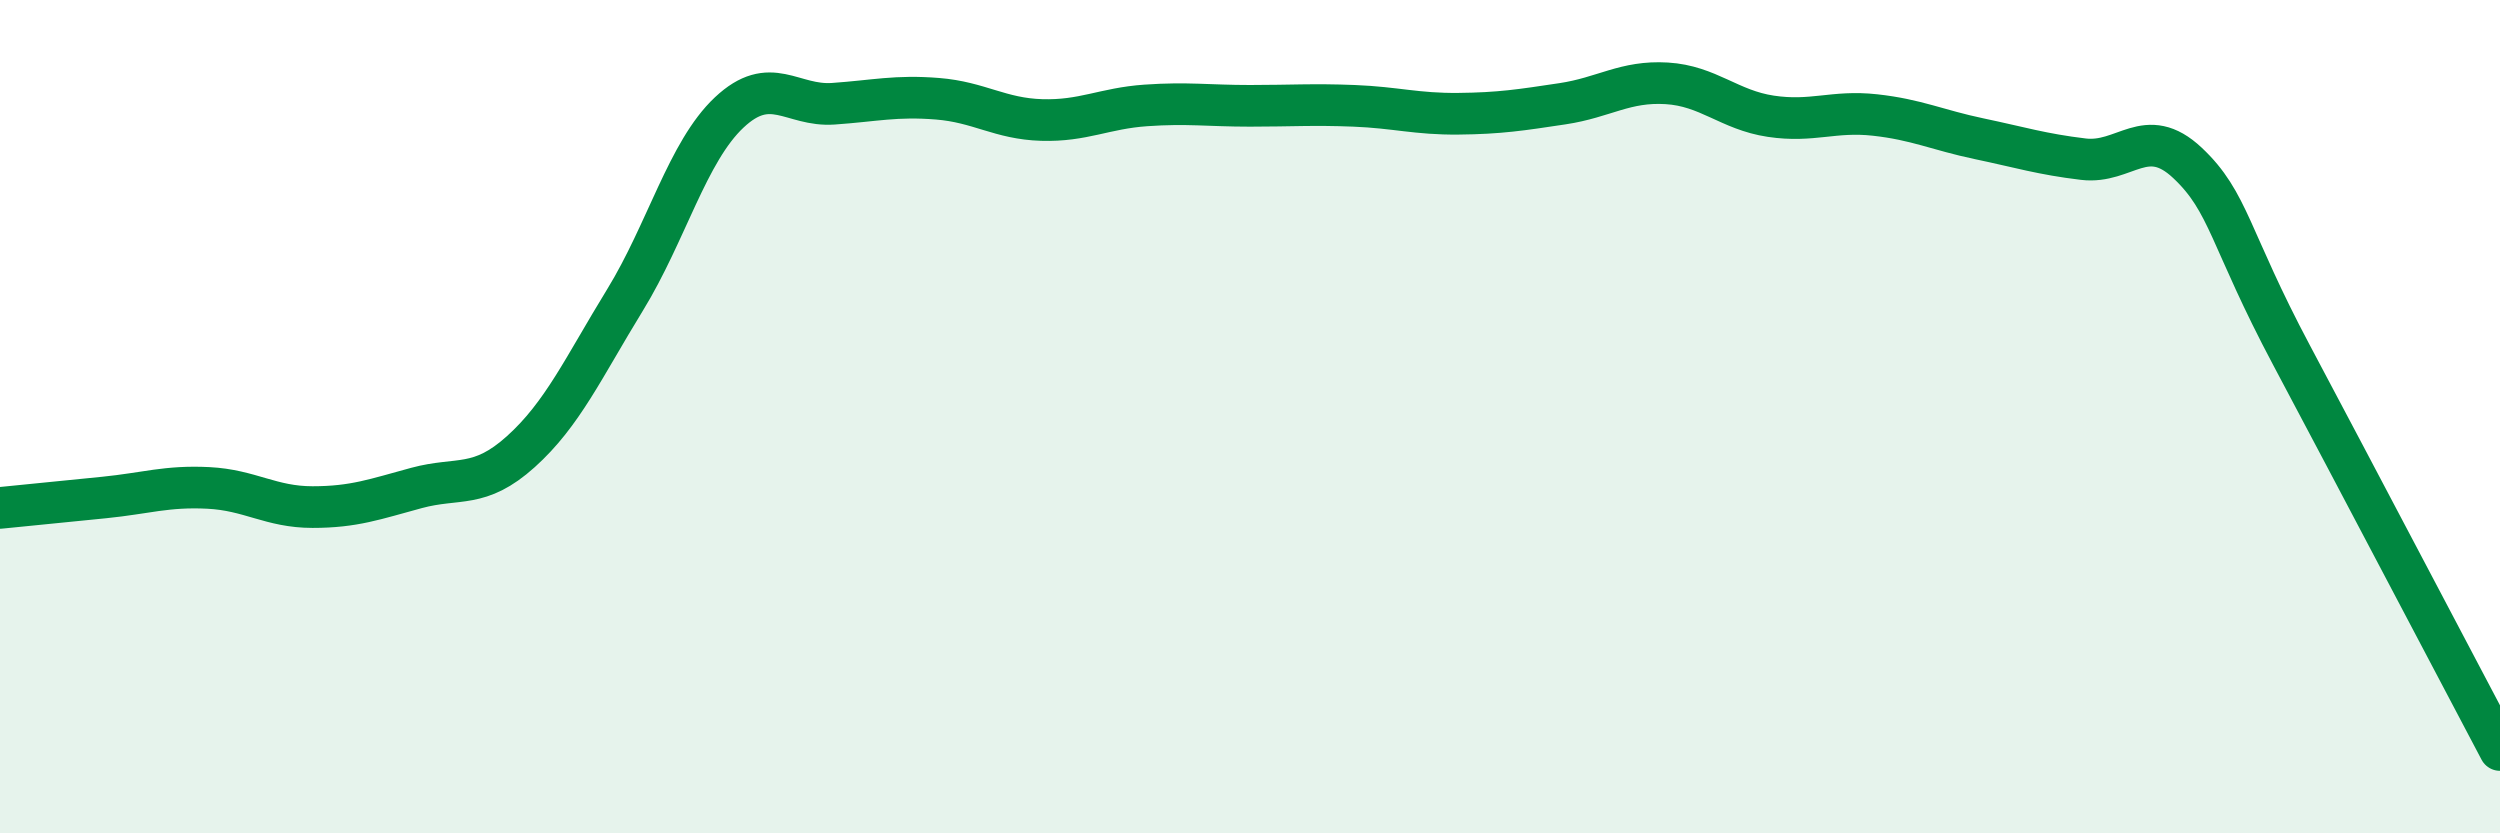
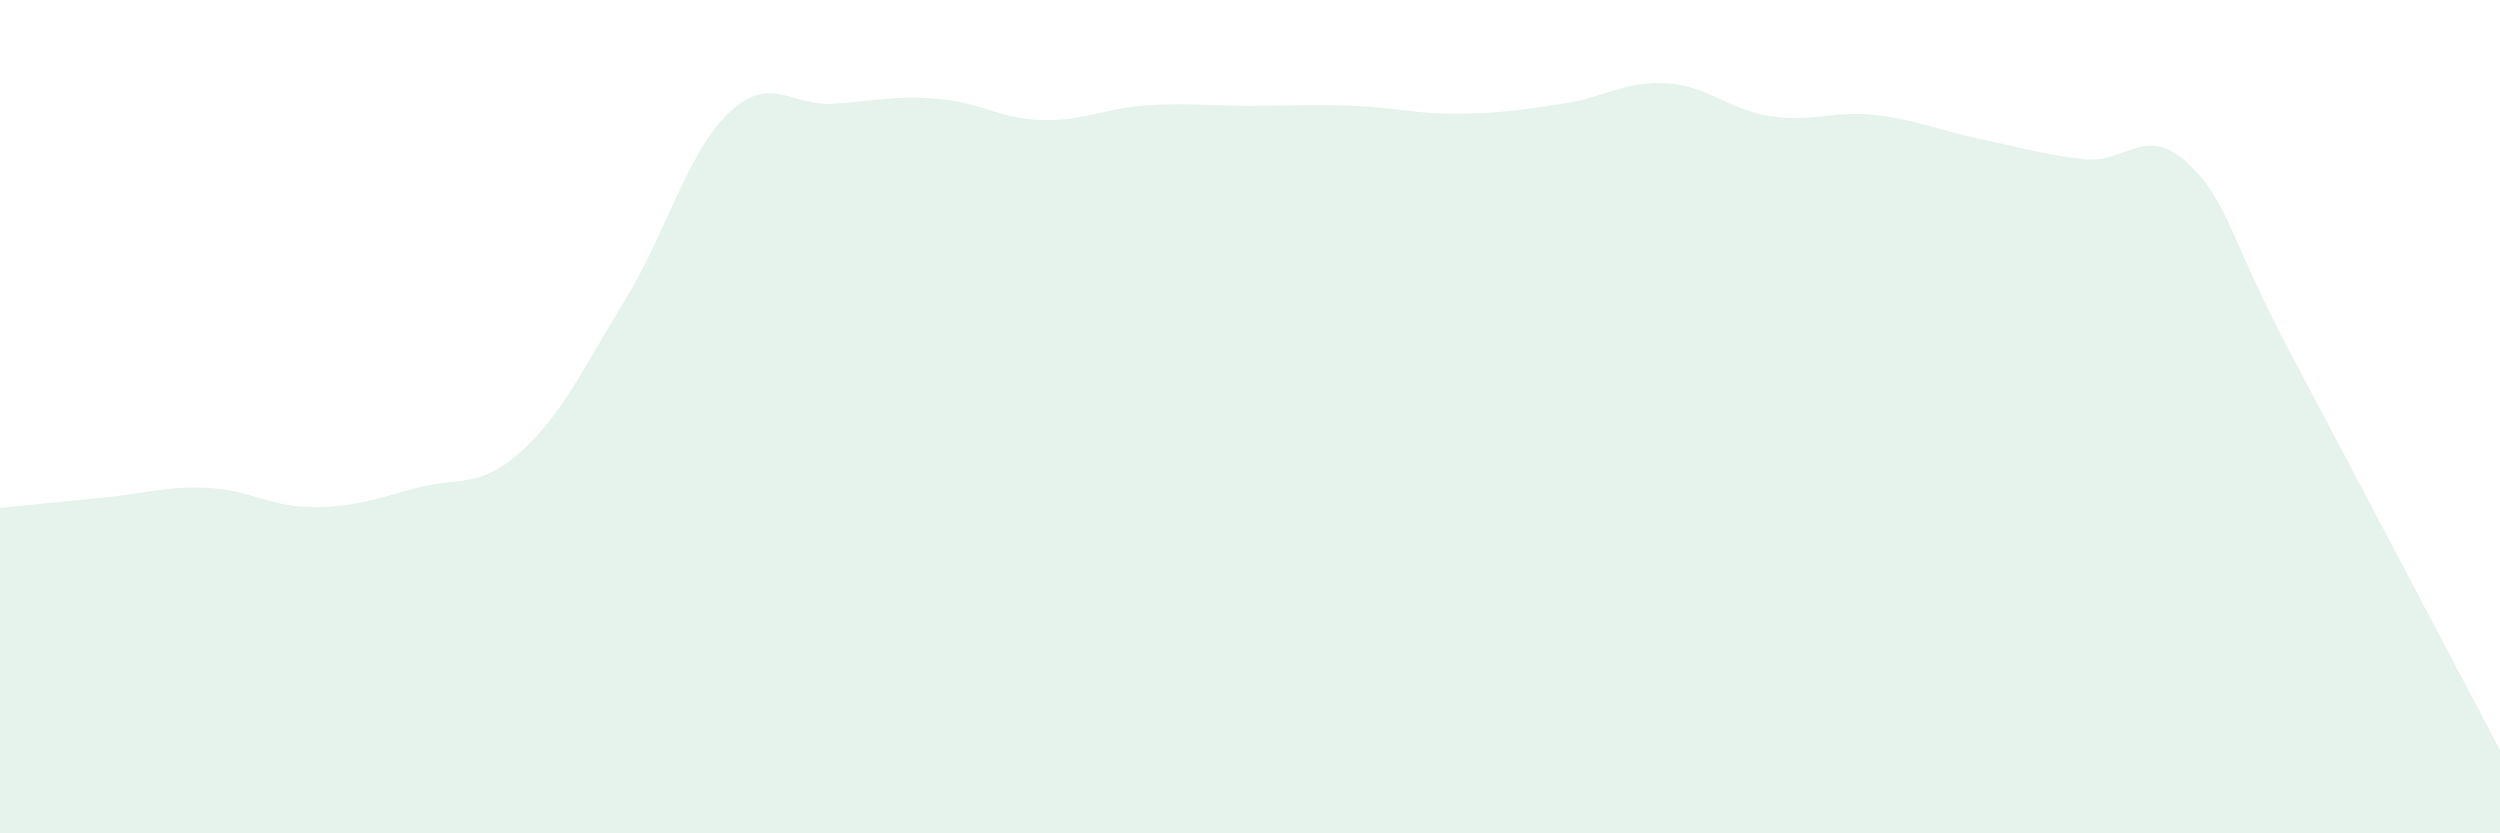
<svg xmlns="http://www.w3.org/2000/svg" width="60" height="20" viewBox="0 0 60 20">
  <path d="M 0,12.19 C 0.5,12.14 1.5,12.04 2.5,11.94 C 3.5,11.84 4,11.66 5,11.71 C 6,11.76 6.5,12.17 7.5,12.17 C 8.5,12.17 9,11.98 10,11.71 C 11,11.44 11.5,11.74 12.5,10.84 C 13.5,9.94 14,8.83 15,7.2 C 16,5.57 16.5,3.64 17.5,2.7 C 18.5,1.76 19,2.56 20,2.49 C 21,2.42 21.5,2.29 22.5,2.37 C 23.5,2.45 24,2.85 25,2.88 C 26,2.91 26.5,2.6 27.5,2.53 C 28.5,2.46 29,2.54 30,2.54 C 31,2.54 31.5,2.5 32.5,2.54 C 33.5,2.58 34,2.74 35,2.73 C 36,2.72 36.5,2.64 37.5,2.49 C 38.5,2.34 39,1.94 40,2 C 41,2.06 41.5,2.64 42.5,2.79 C 43.5,2.94 44,2.65 45,2.76 C 46,2.87 46.5,3.12 47.5,3.33 C 48.5,3.54 49,3.7 50,3.82 C 51,3.94 51.5,2.97 52.5,3.91 C 53.5,4.85 53.5,5.71 55,8.53 C 56.5,11.35 59,16.11 60,18L60 20L0 20Z" fill="#008740" opacity="0.1" stroke-linecap="round" stroke-linejoin="round" />
-   <path d="M 0,12.19 C 0.5,12.14 1.5,12.04 2.5,11.94 C 3.5,11.84 4,11.66 5,11.71 C 6,11.76 6.5,12.17 7.5,12.17 C 8.5,12.17 9,11.98 10,11.71 C 11,11.44 11.5,11.74 12.5,10.84 C 13.5,9.94 14,8.83 15,7.2 C 16,5.57 16.5,3.64 17.5,2.7 C 18.5,1.76 19,2.56 20,2.49 C 21,2.42 21.5,2.29 22.5,2.37 C 23.5,2.45 24,2.85 25,2.88 C 26,2.91 26.5,2.6 27.5,2.53 C 28.5,2.46 29,2.54 30,2.54 C 31,2.54 31.5,2.5 32.5,2.54 C 33.5,2.58 34,2.74 35,2.73 C 36,2.72 36.5,2.64 37.5,2.49 C 38.5,2.34 39,1.94 40,2 C 41,2.06 41.5,2.64 42.5,2.79 C 43.5,2.94 44,2.65 45,2.76 C 46,2.87 46.5,3.12 47.5,3.33 C 48.5,3.54 49,3.7 50,3.82 C 51,3.94 51.5,2.97 52.5,3.91 C 53.5,4.85 53.5,5.71 55,8.53 C 56.5,11.35 59,16.11 60,18" stroke="#008740" stroke-width="1" fill="none" stroke-linecap="round" stroke-linejoin="round" />
</svg>